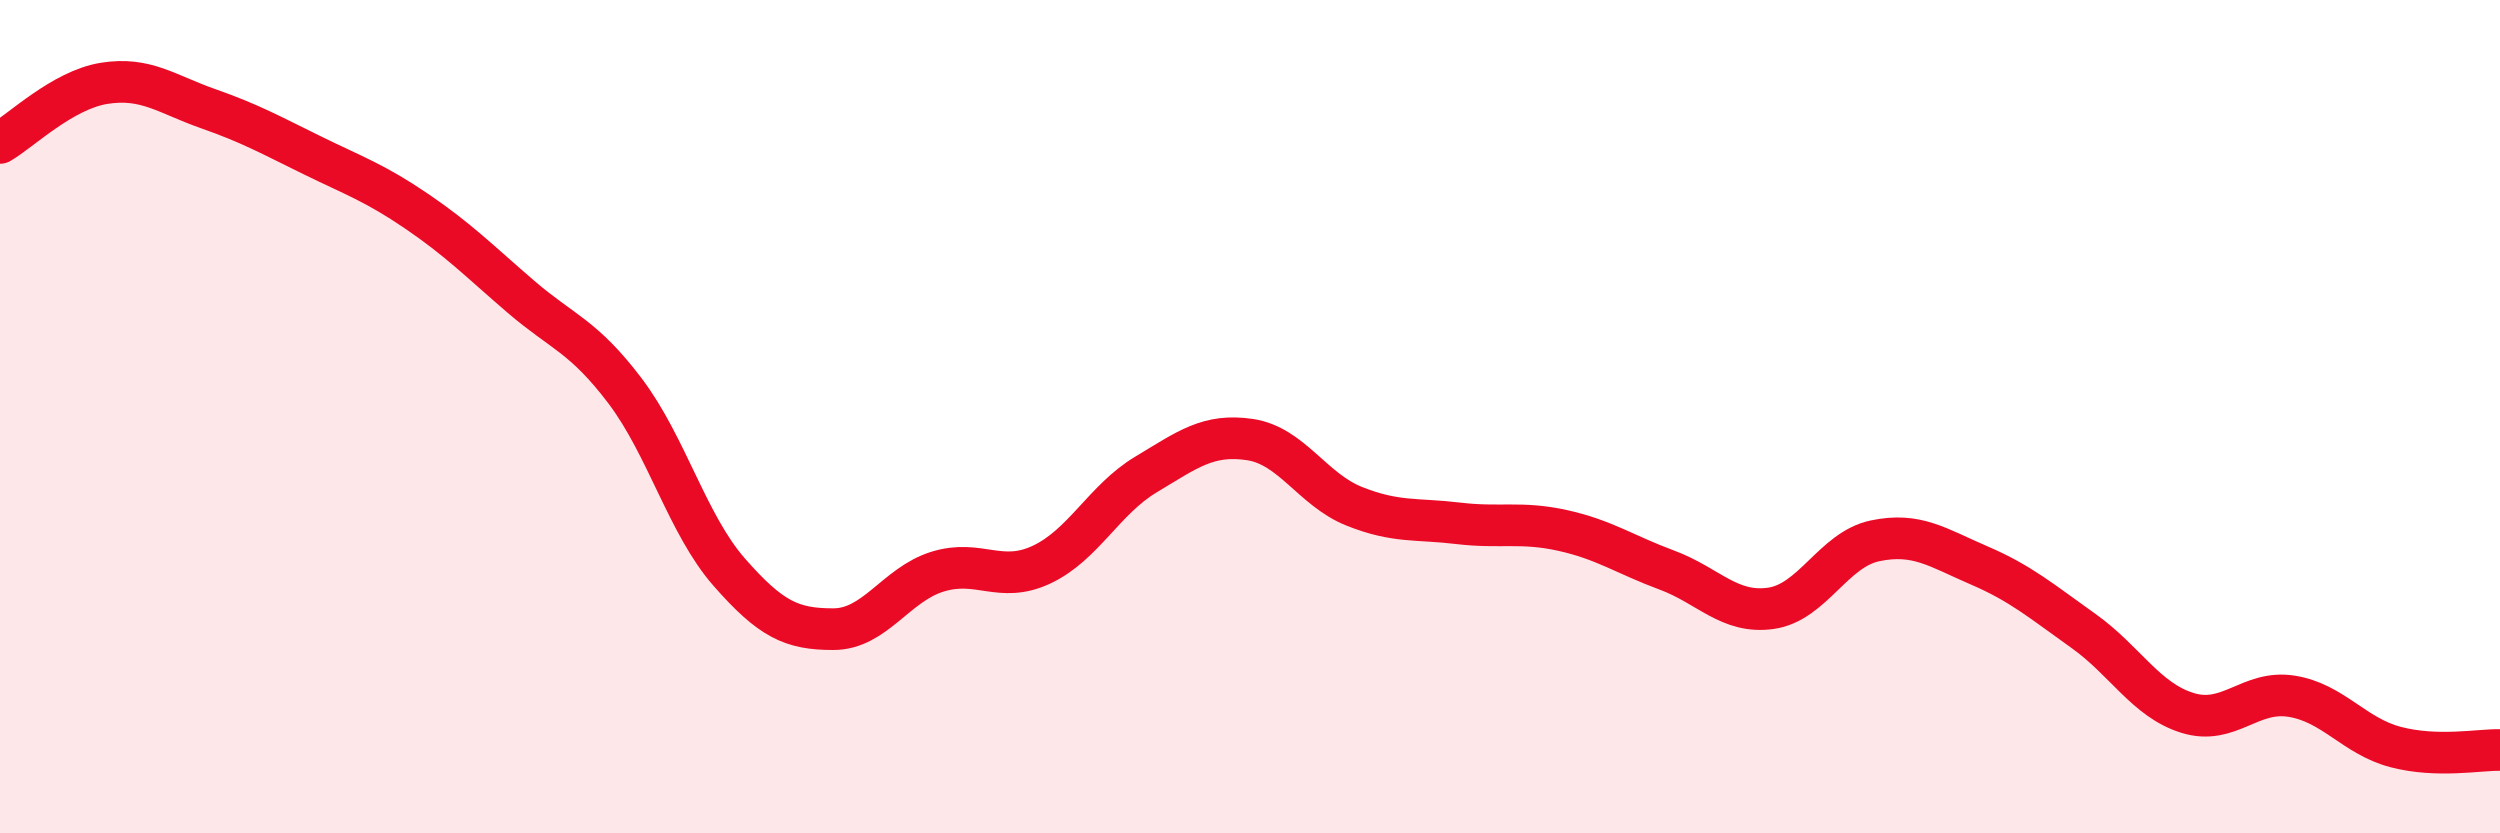
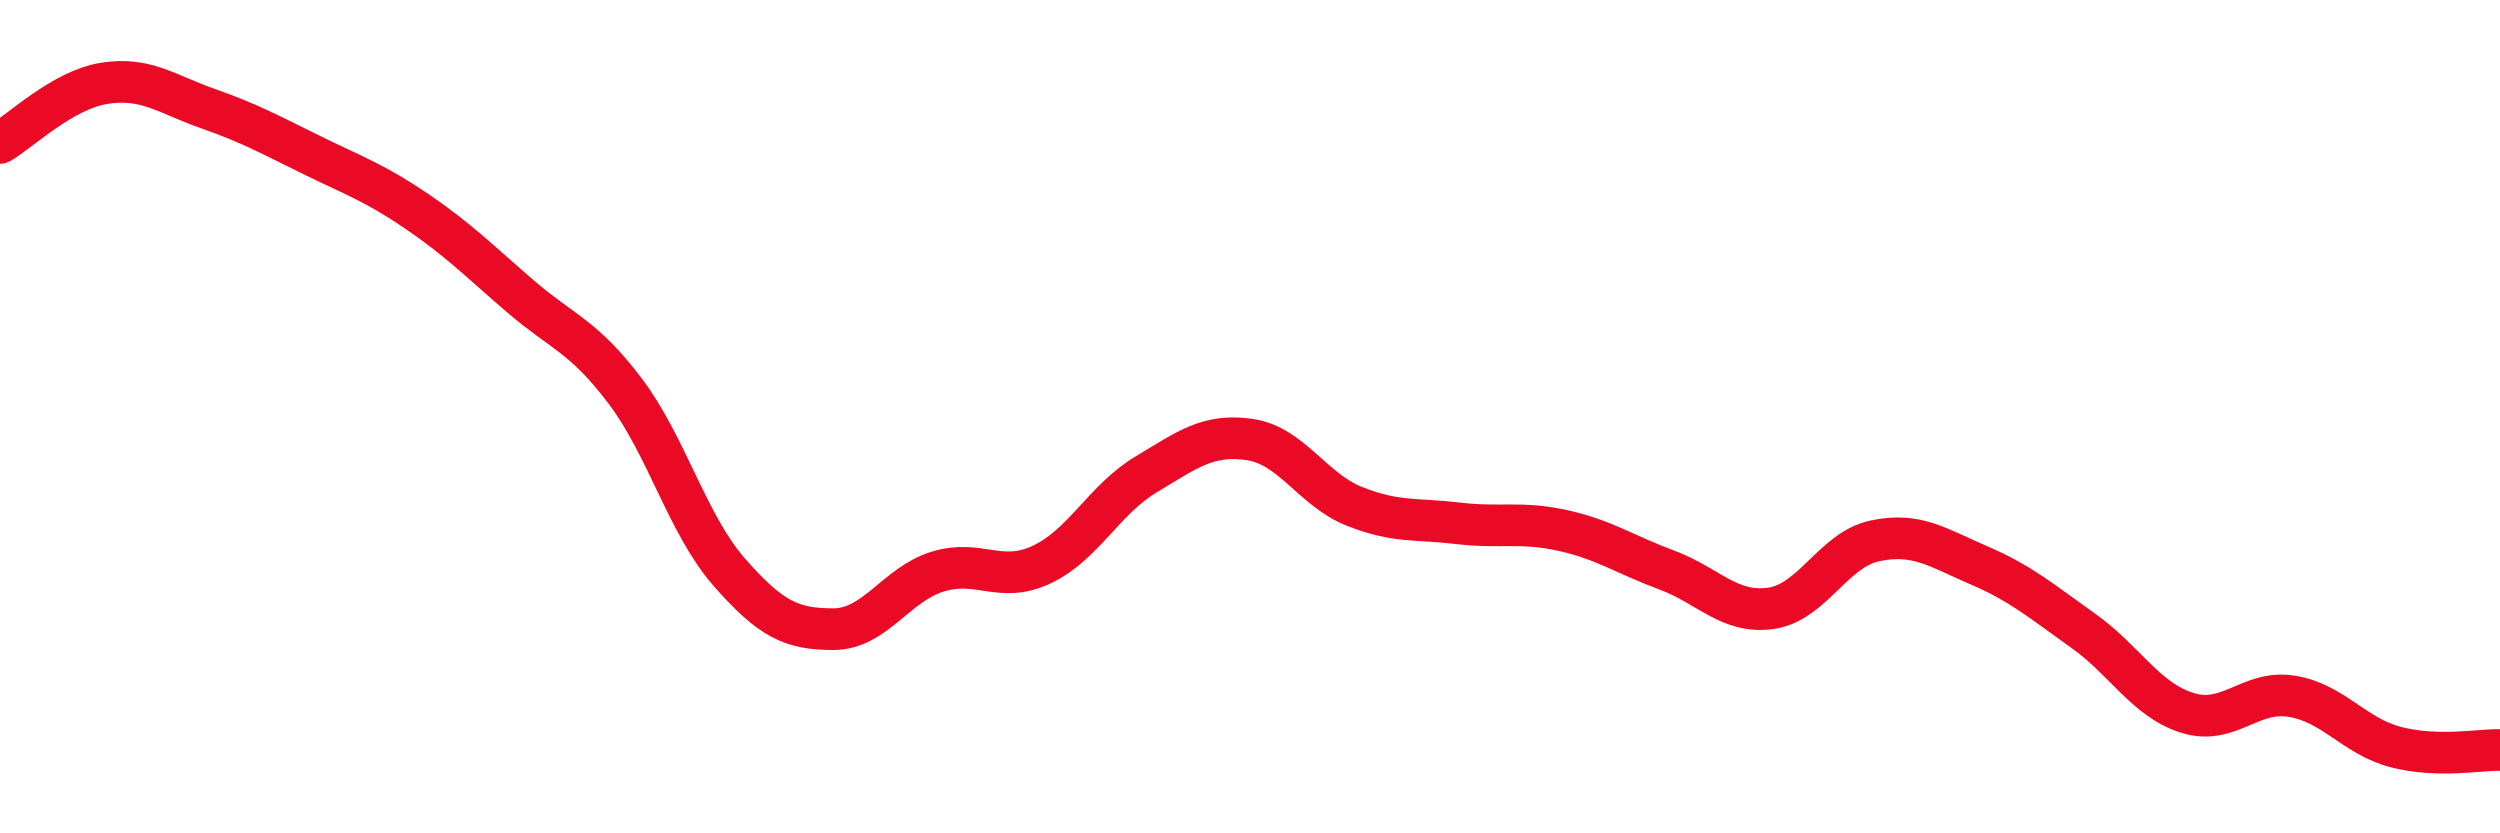
<svg xmlns="http://www.w3.org/2000/svg" width="60" height="20" viewBox="0 0 60 20">
-   <path d="M 0,3.43 C 0.5,3.14 1.5,2.16 2.5,2 C 3.5,1.84 4,2.26 5,2.61 C 6,2.96 6.5,3.24 7.5,3.73 C 8.5,4.22 9,4.39 10,5.07 C 11,5.75 11.5,6.26 12.5,7.12 C 13.5,7.98 14,8.06 15,9.38 C 16,10.7 16.5,12.59 17.5,13.73 C 18.5,14.87 19,15.1 20,15.1 C 21,15.1 21.5,14.03 22.5,13.72 C 23.5,13.41 24,14.02 25,13.55 C 26,13.08 26.5,11.99 27.5,11.39 C 28.5,10.79 29,10.4 30,10.55 C 31,10.7 31.5,11.75 32.5,12.15 C 33.5,12.55 34,12.44 35,12.56 C 36,12.68 36.5,12.51 37.5,12.73 C 38.5,12.95 39,13.31 40,13.68 C 41,14.05 41.5,14.74 42.5,14.6 C 43.5,14.46 44,13.19 45,12.98 C 46,12.77 46.5,13.14 47.5,13.57 C 48.5,14 49,14.43 50,15.14 C 51,15.85 51.5,16.8 52.5,17.11 C 53.5,17.42 54,16.55 55,16.71 C 56,16.87 56.5,17.67 57.5,17.93 C 58.5,18.19 59.5,17.99 60,18L60 20L0 20Z" fill="#EB0A25" opacity="0.1" stroke-linecap="round" stroke-linejoin="round" />
  <path d="M 0,3.43 C 0.5,3.14 1.5,2.16 2.5,2 C 3.5,1.84 4,2.26 5,2.61 C 6,2.96 6.5,3.24 7.5,3.73 C 8.5,4.22 9,4.39 10,5.07 C 11,5.75 11.5,6.26 12.5,7.12 C 13.5,7.98 14,8.06 15,9.38 C 16,10.7 16.5,12.59 17.5,13.73 C 18.5,14.87 19,15.1 20,15.1 C 21,15.1 21.5,14.03 22.5,13.72 C 23.5,13.41 24,14.02 25,13.55 C 26,13.08 26.5,11.99 27.5,11.39 C 28.5,10.79 29,10.4 30,10.55 C 31,10.7 31.5,11.75 32.5,12.15 C 33.5,12.55 34,12.44 35,12.56 C 36,12.68 36.5,12.51 37.5,12.73 C 38.5,12.95 39,13.31 40,13.68 C 41,14.05 41.5,14.74 42.5,14.6 C 43.5,14.46 44,13.19 45,12.98 C 46,12.77 46.5,13.14 47.5,13.57 C 48.5,14 49,14.43 50,15.14 C 51,15.85 51.5,16.8 52.5,17.11 C 53.5,17.42 54,16.55 55,16.71 C 56,16.87 56.5,17.67 57.5,17.93 C 58.5,18.19 59.5,17.99 60,18" stroke="#EB0A25" stroke-width="1" fill="none" stroke-linecap="round" stroke-linejoin="round" />
</svg>